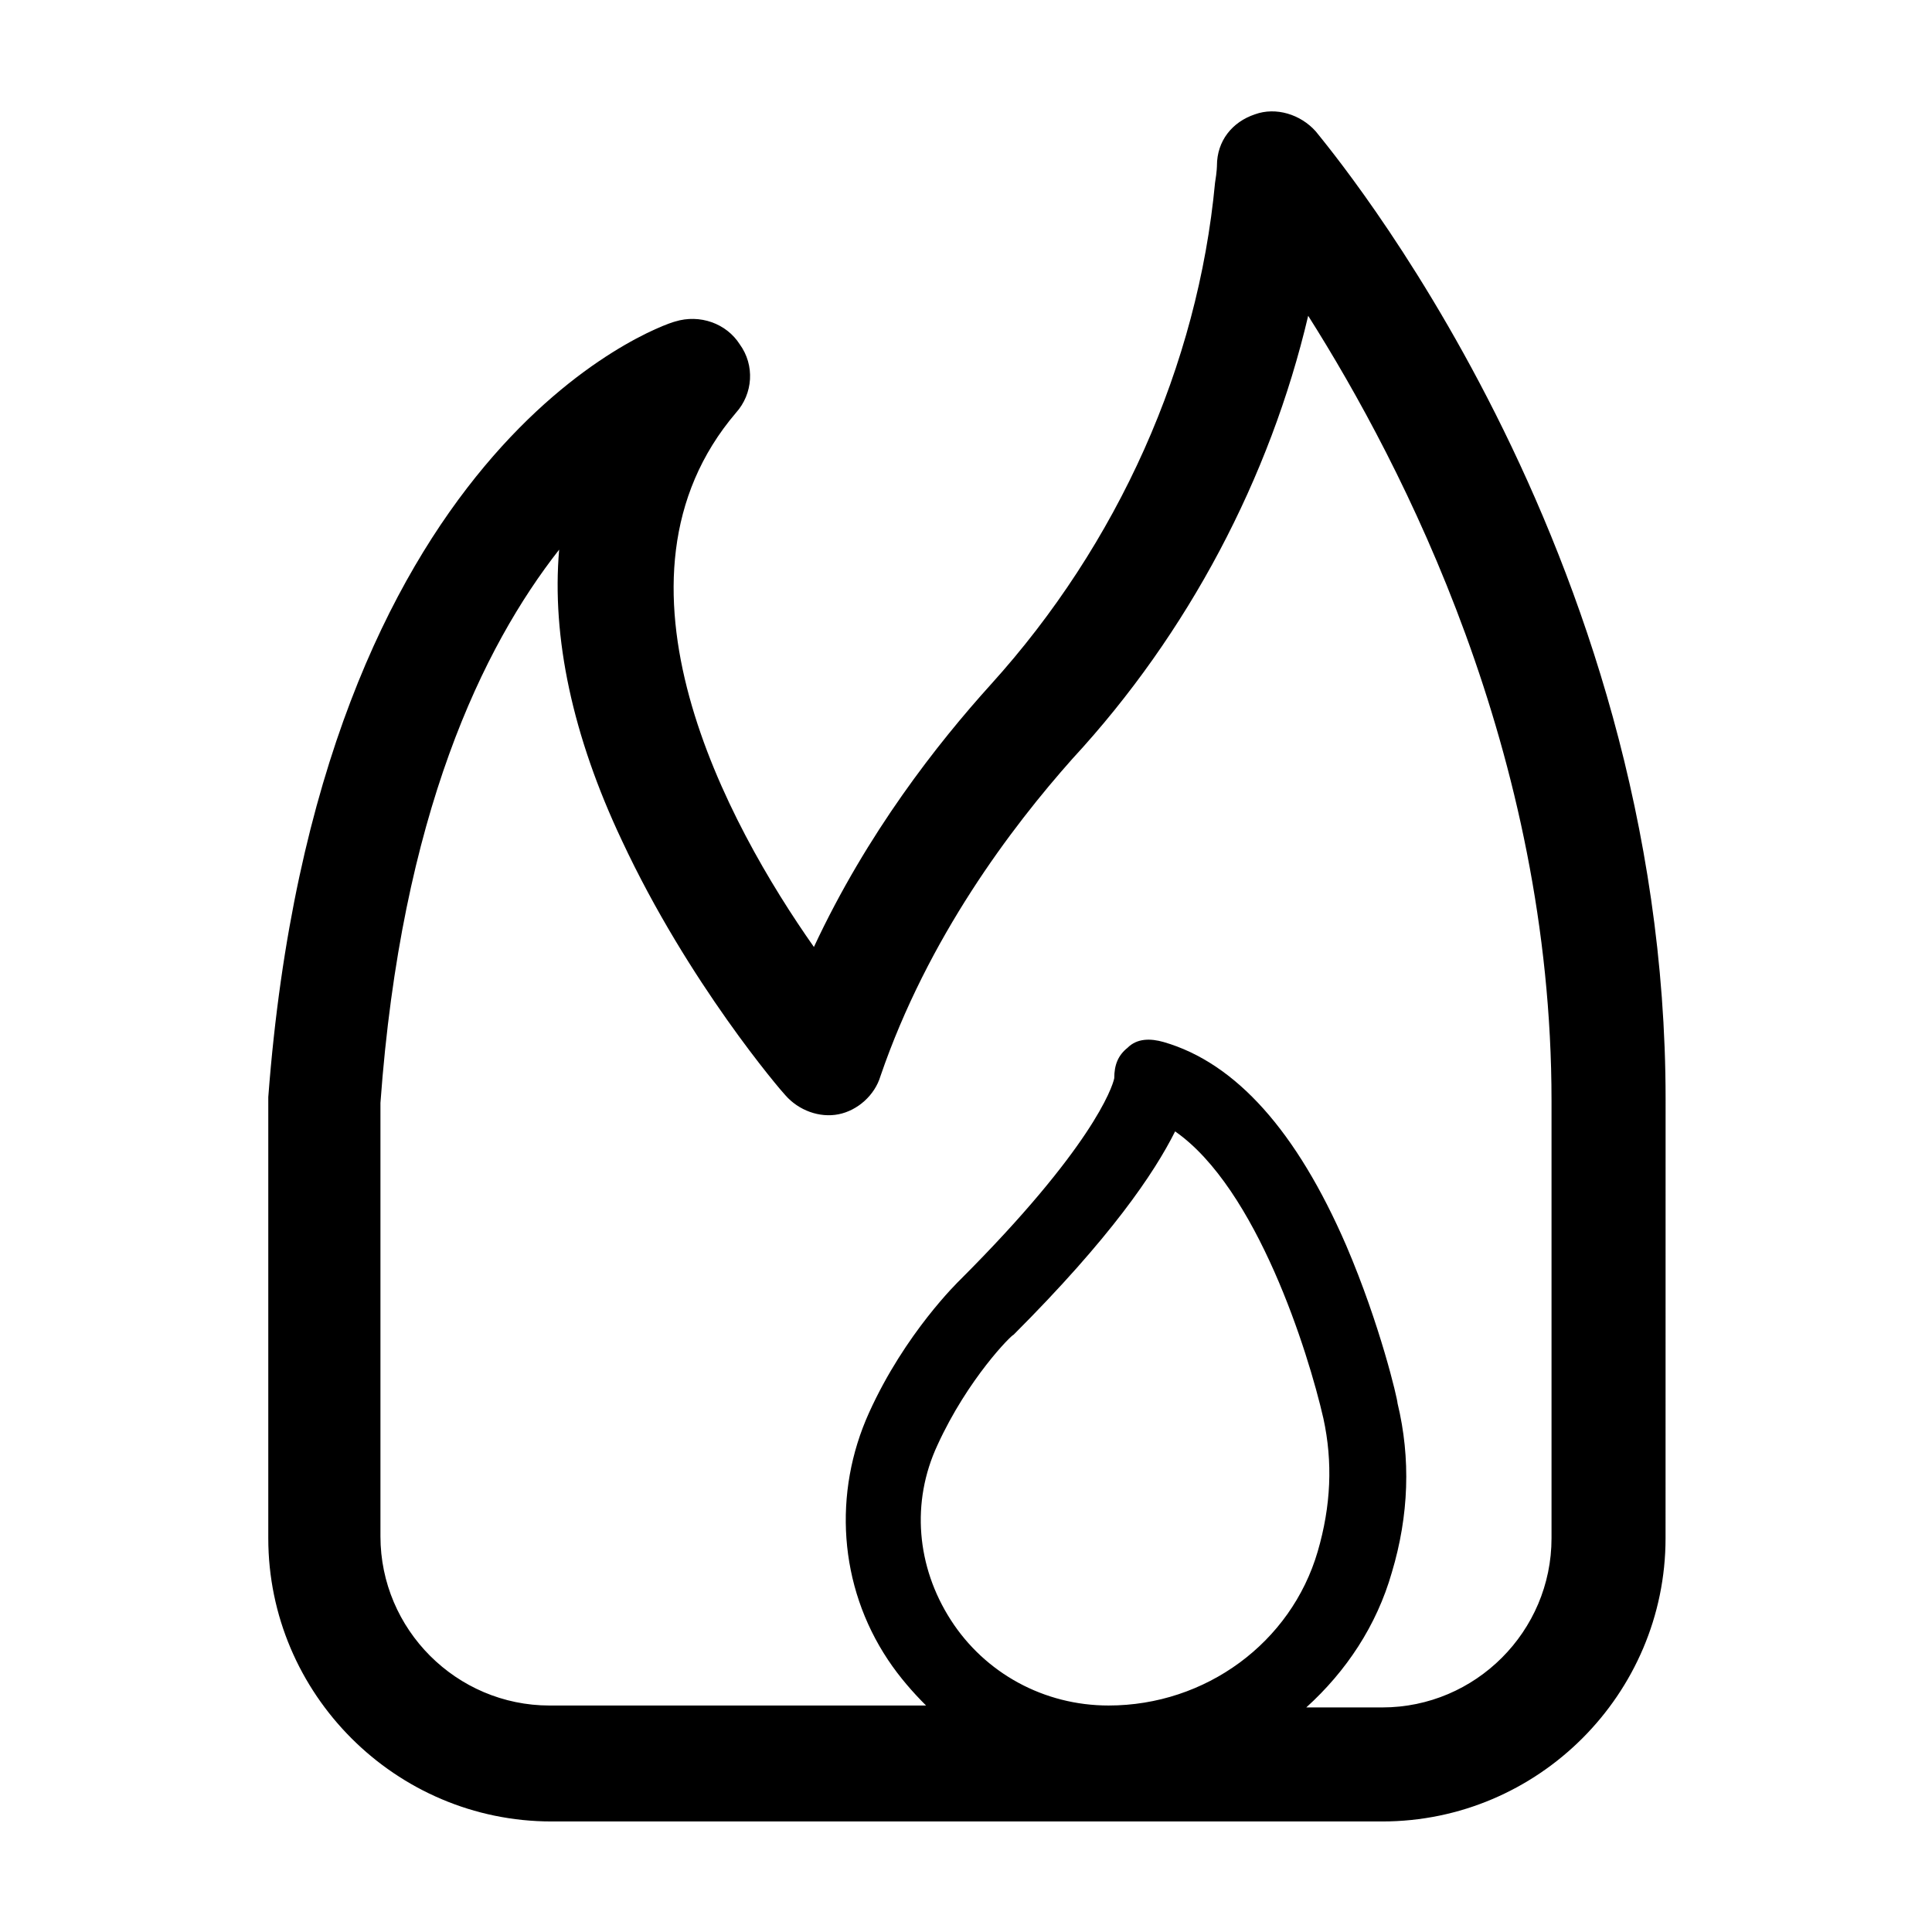
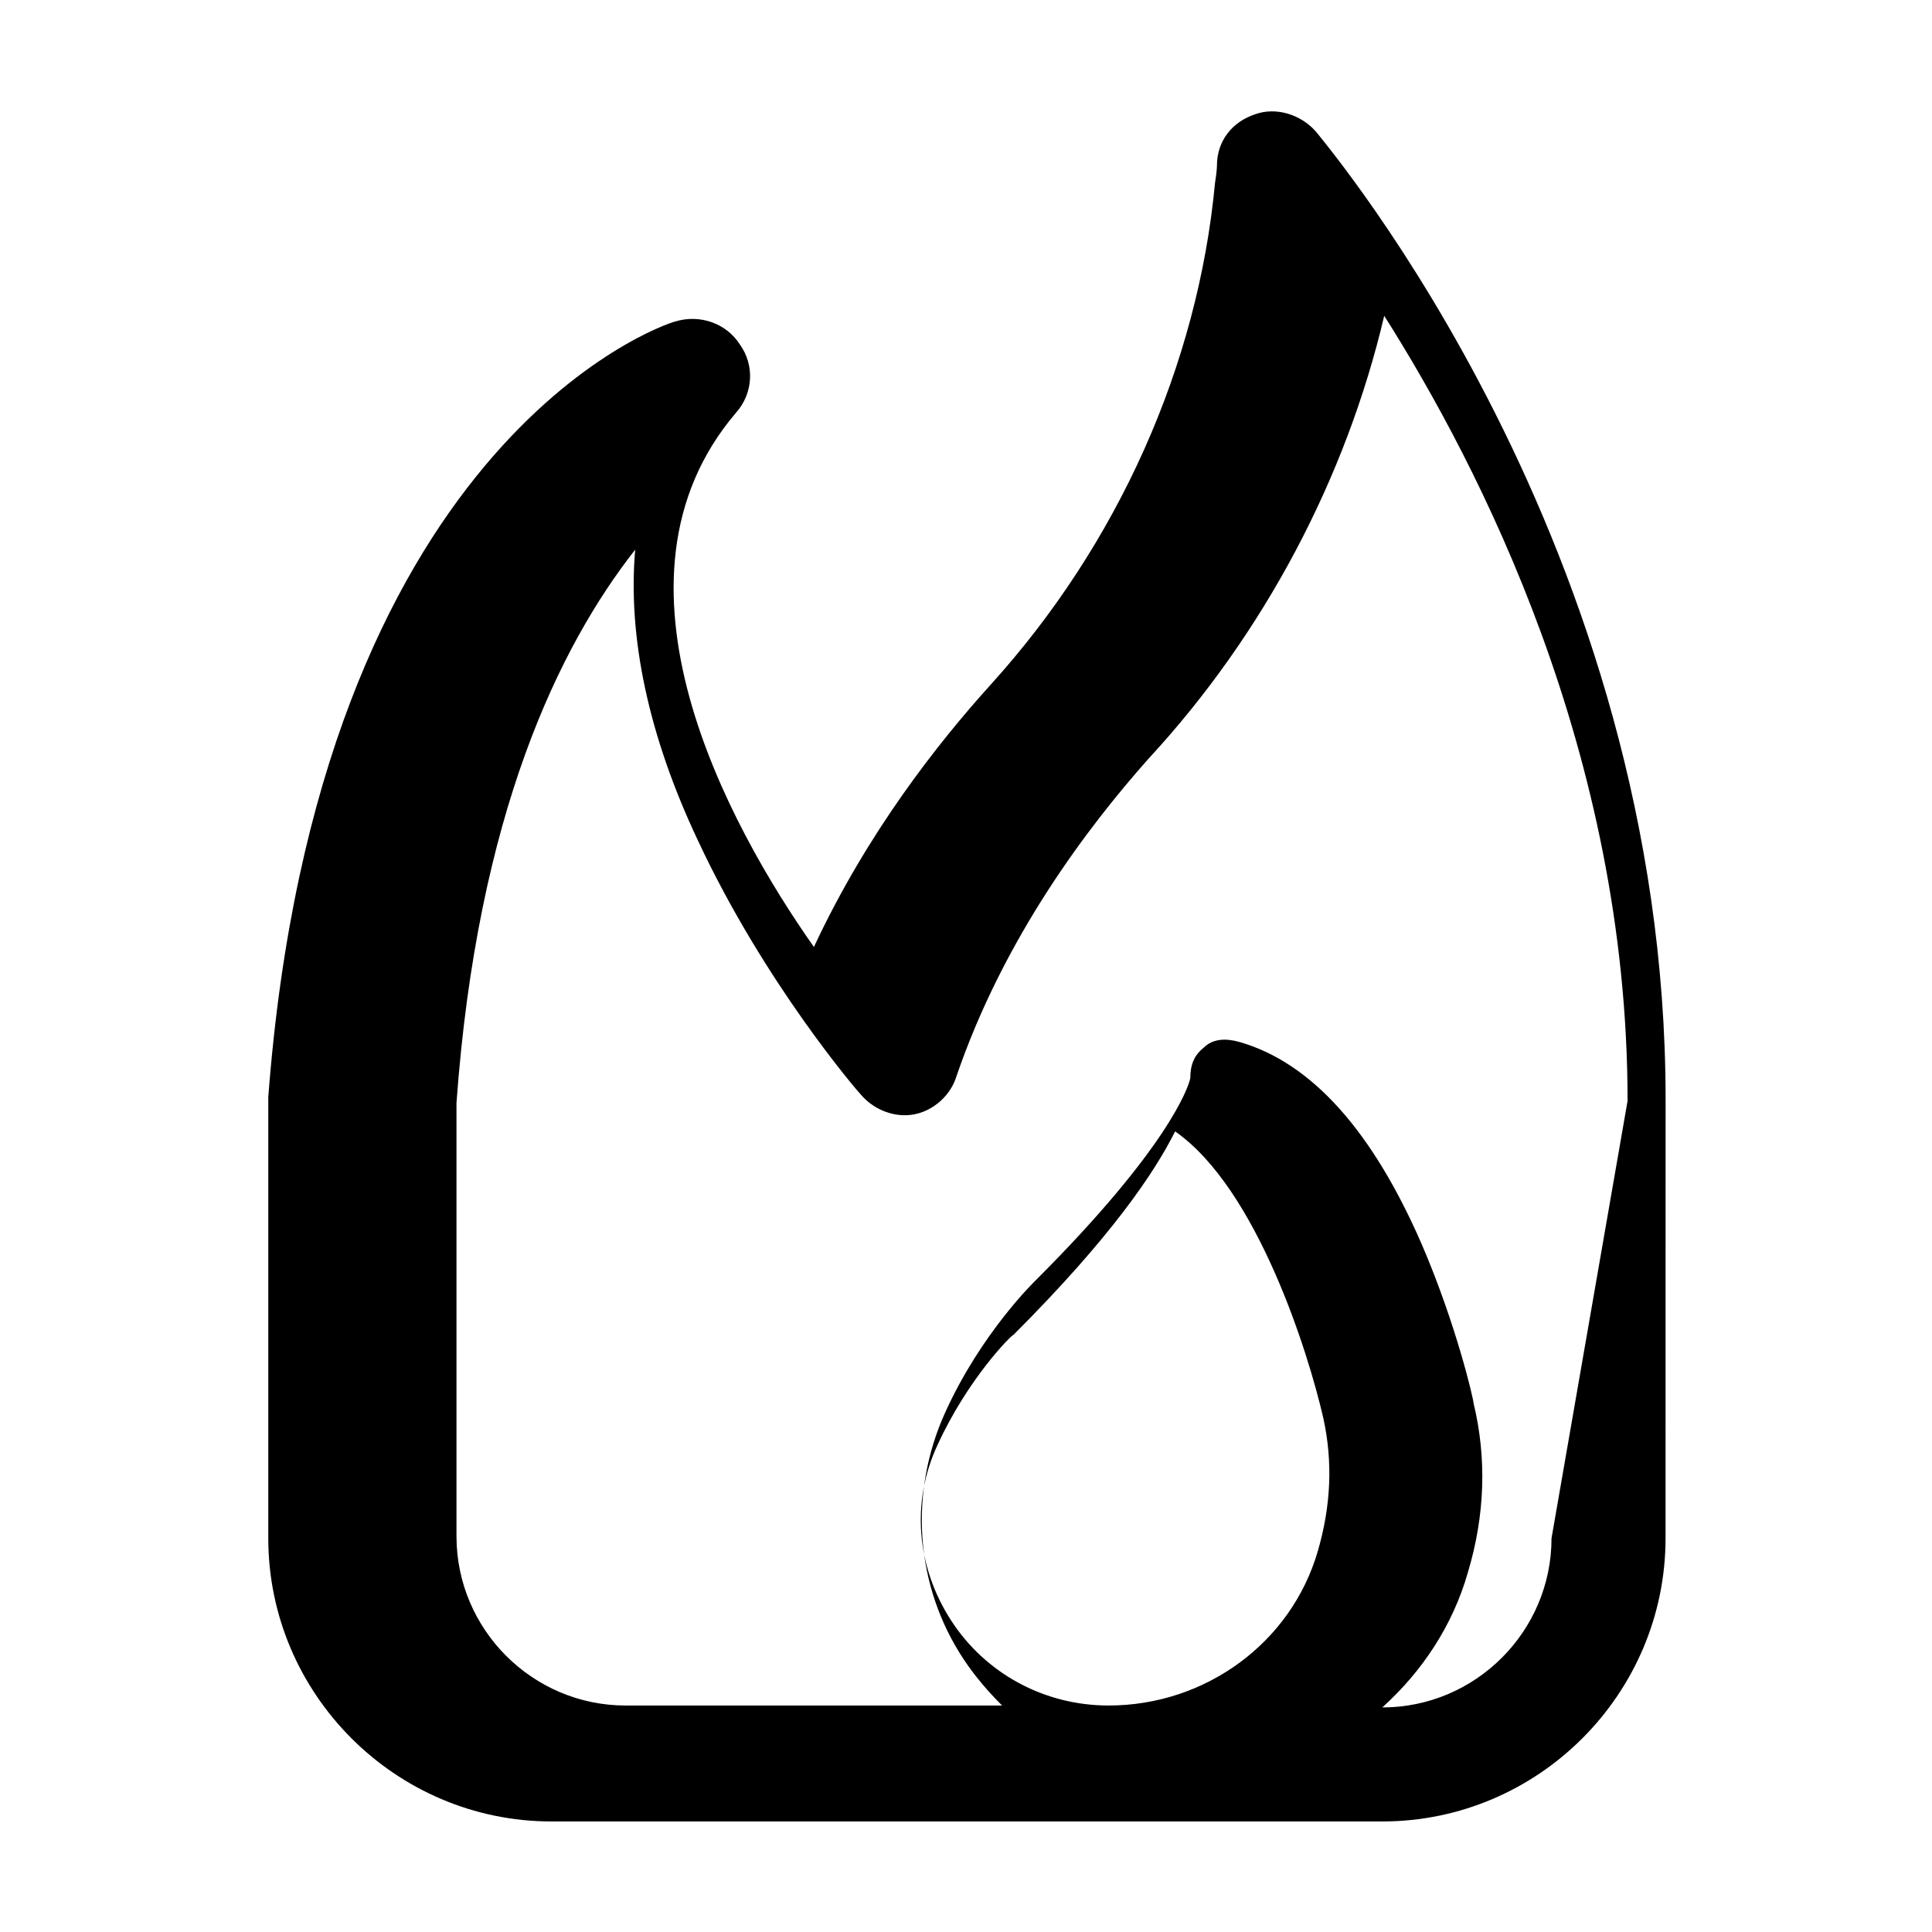
<svg xmlns="http://www.w3.org/2000/svg" fill="#000000" width="800px" height="800px" version="1.1" viewBox="144 144 512 512">
-   <path d="m585.4 435.27c0-146.61-89.176-251.91-92.699-256.44-4.031-4.535-10.578-6.551-16.121-4.535-6.047 2.016-10.078 7.055-10.078 13.602 0 0 0 1.512-0.504 4.535-4.535 48.367-25.695 95.723-59.449 133-14.105 15.617-32.746 39.297-46.855 69.527-22.672-32.242-58.441-97.234-20.656-141.57 4.535-5.039 5.039-12.594 1.008-18.137-3.527-5.543-10.578-8.062-17.129-6.047-4.031 1.008-94.715 32.746-107.82 205.55v0.504 116.38c0 41.312 33.754 75.066 75.066 75.066h220.16c41.312 0 75.066-33.754 75.066-75.066zm-189.43 138.04c-9.07-14.105-10.578-31.234-3.527-46.352 8.062-17.633 19.648-29.223 20.152-29.223 25.695-25.695 37.281-42.824 42.824-53.906 21.664 15.113 35.266 58.441 39.297 76.074 2.519 11.586 2.016 23.176-1.512 35.266-7.055 24.184-29.727 40.809-55.418 40.809-17.129 0.004-32.75-8.562-41.816-22.668zm159.2-21.664c0 24.688-20.152 44.84-44.84 44.84h-20.152c10.578-9.574 18.641-21.664 22.672-35.77 4.535-15.113 5.039-30.23 1.512-44.84 0-1.008-4.535-20.656-13.602-41.816-13.098-30.23-29.223-48.367-48.367-53.906-3.527-1.008-7.055-1.008-9.574 1.512-2.519 2.016-3.527 4.535-3.527 8.062-0.504 2.519-6.047 18.641-40.809 53.402-0.504 0.504-14.609 14.105-24.184 35.266-9.574 21.16-8.062 45.848 5.039 65.496 3.023 4.535 6.551 8.566 10.078 12.09h-99.754c-24.688 0-44.84-20.152-44.84-44.84v-114.87c5.543-76.578 27.207-120.91 47.359-146.61-2.016 23.176 3.527 49.375 16.625 77.082 17.633 37.785 42.32 66.504 43.328 67.512 3.527 4.031 9.07 6.047 14.105 5.039 5.039-1.008 9.574-5.039 11.082-10.078 12.594-36.777 34.762-66 50.883-84.137 30.738-33.25 52.402-74.562 62.477-117.39 25.191 39.801 64.488 115.88 64.488 208.07z" />
+   <path d="m585.4 435.27c0-146.61-89.176-251.91-92.699-256.44-4.031-4.535-10.578-6.551-16.121-4.535-6.047 2.016-10.078 7.055-10.078 13.602 0 0 0 1.512-0.504 4.535-4.535 48.367-25.695 95.723-59.449 133-14.105 15.617-32.746 39.297-46.855 69.527-22.672-32.242-58.441-97.234-20.656-141.57 4.535-5.039 5.039-12.594 1.008-18.137-3.527-5.543-10.578-8.062-17.129-6.047-4.031 1.008-94.715 32.746-107.82 205.55v0.504 116.38c0 41.312 33.754 75.066 75.066 75.066h220.16c41.312 0 75.066-33.754 75.066-75.066zm-189.43 138.04c-9.07-14.105-10.578-31.234-3.527-46.352 8.062-17.633 19.648-29.223 20.152-29.223 25.695-25.695 37.281-42.824 42.824-53.906 21.664 15.113 35.266 58.441 39.297 76.074 2.519 11.586 2.016 23.176-1.512 35.266-7.055 24.184-29.727 40.809-55.418 40.809-17.129 0.004-32.75-8.562-41.816-22.668zm159.2-21.664c0 24.688-20.152 44.84-44.84 44.84c10.578-9.574 18.641-21.664 22.672-35.77 4.535-15.113 5.039-30.23 1.512-44.84 0-1.008-4.535-20.656-13.602-41.816-13.098-30.23-29.223-48.367-48.367-53.906-3.527-1.008-7.055-1.008-9.574 1.512-2.519 2.016-3.527 4.535-3.527 8.062-0.504 2.519-6.047 18.641-40.809 53.402-0.504 0.504-14.609 14.105-24.184 35.266-9.574 21.16-8.062 45.848 5.039 65.496 3.023 4.535 6.551 8.566 10.078 12.09h-99.754c-24.688 0-44.84-20.152-44.84-44.84v-114.87c5.543-76.578 27.207-120.91 47.359-146.61-2.016 23.176 3.527 49.375 16.625 77.082 17.633 37.785 42.32 66.504 43.328 67.512 3.527 4.031 9.07 6.047 14.105 5.039 5.039-1.008 9.574-5.039 11.082-10.078 12.594-36.777 34.762-66 50.883-84.137 30.738-33.25 52.402-74.562 62.477-117.39 25.191 39.801 64.488 115.88 64.488 208.07z" />
</svg>